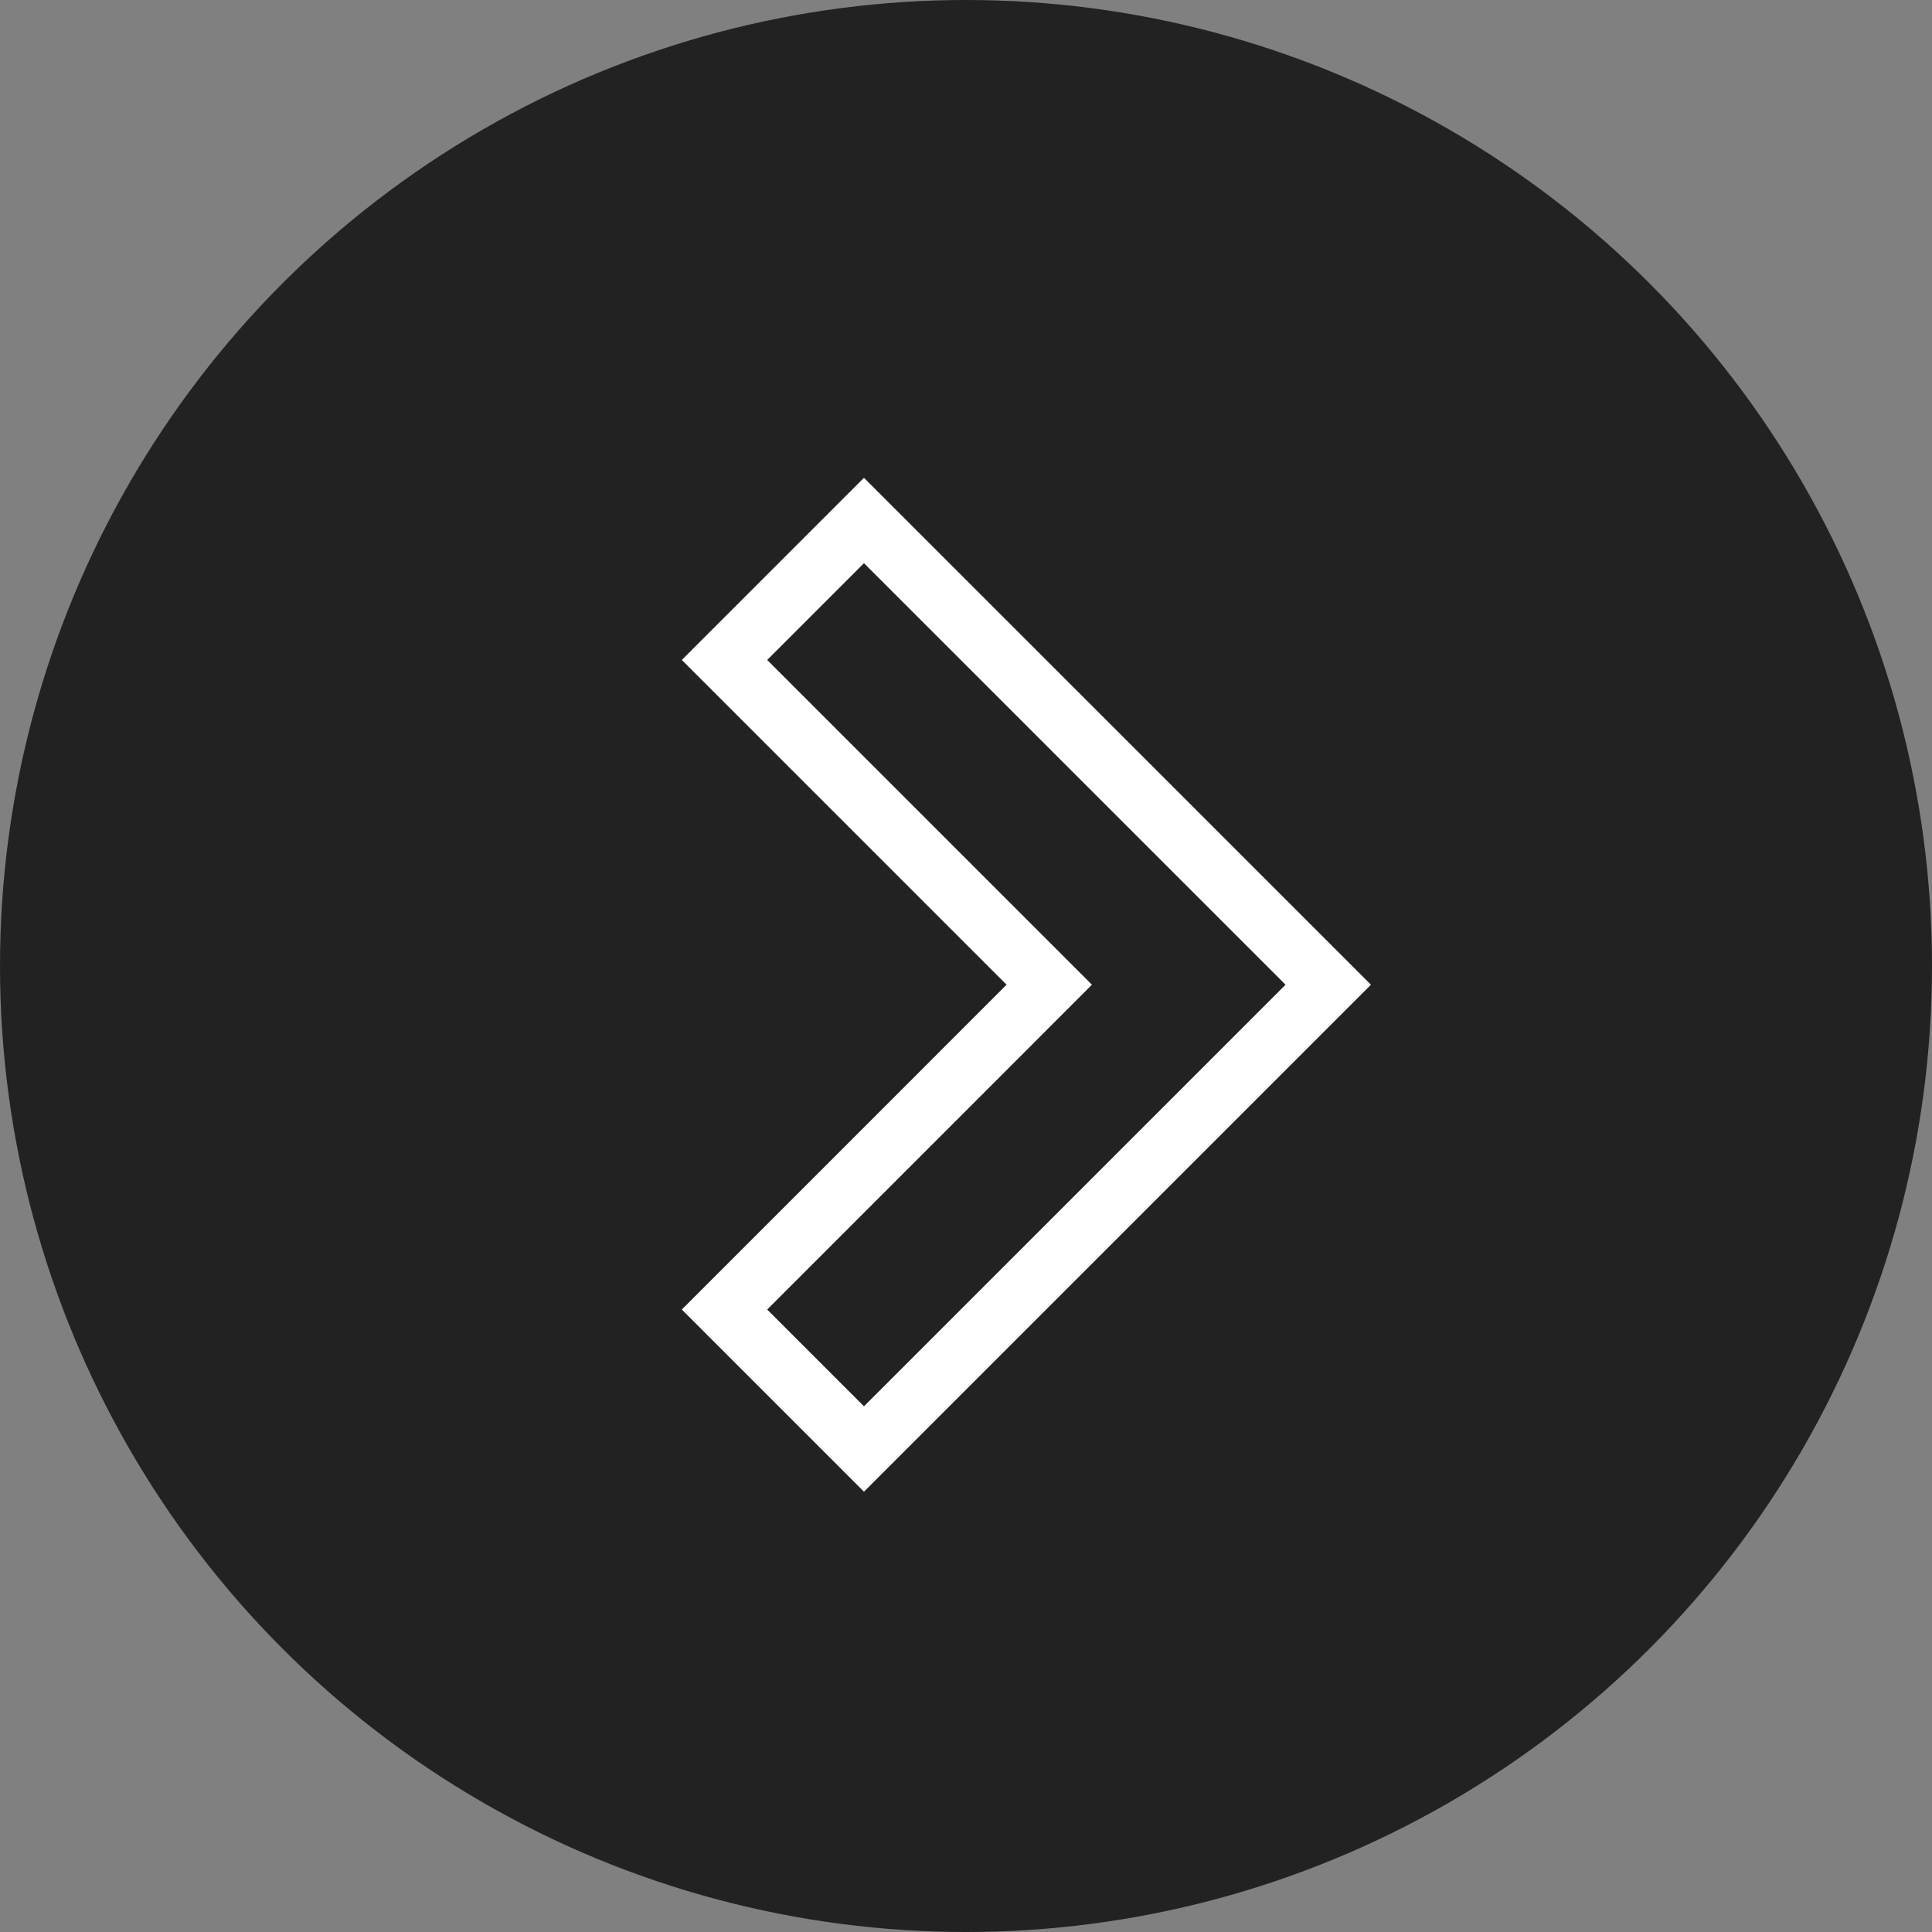
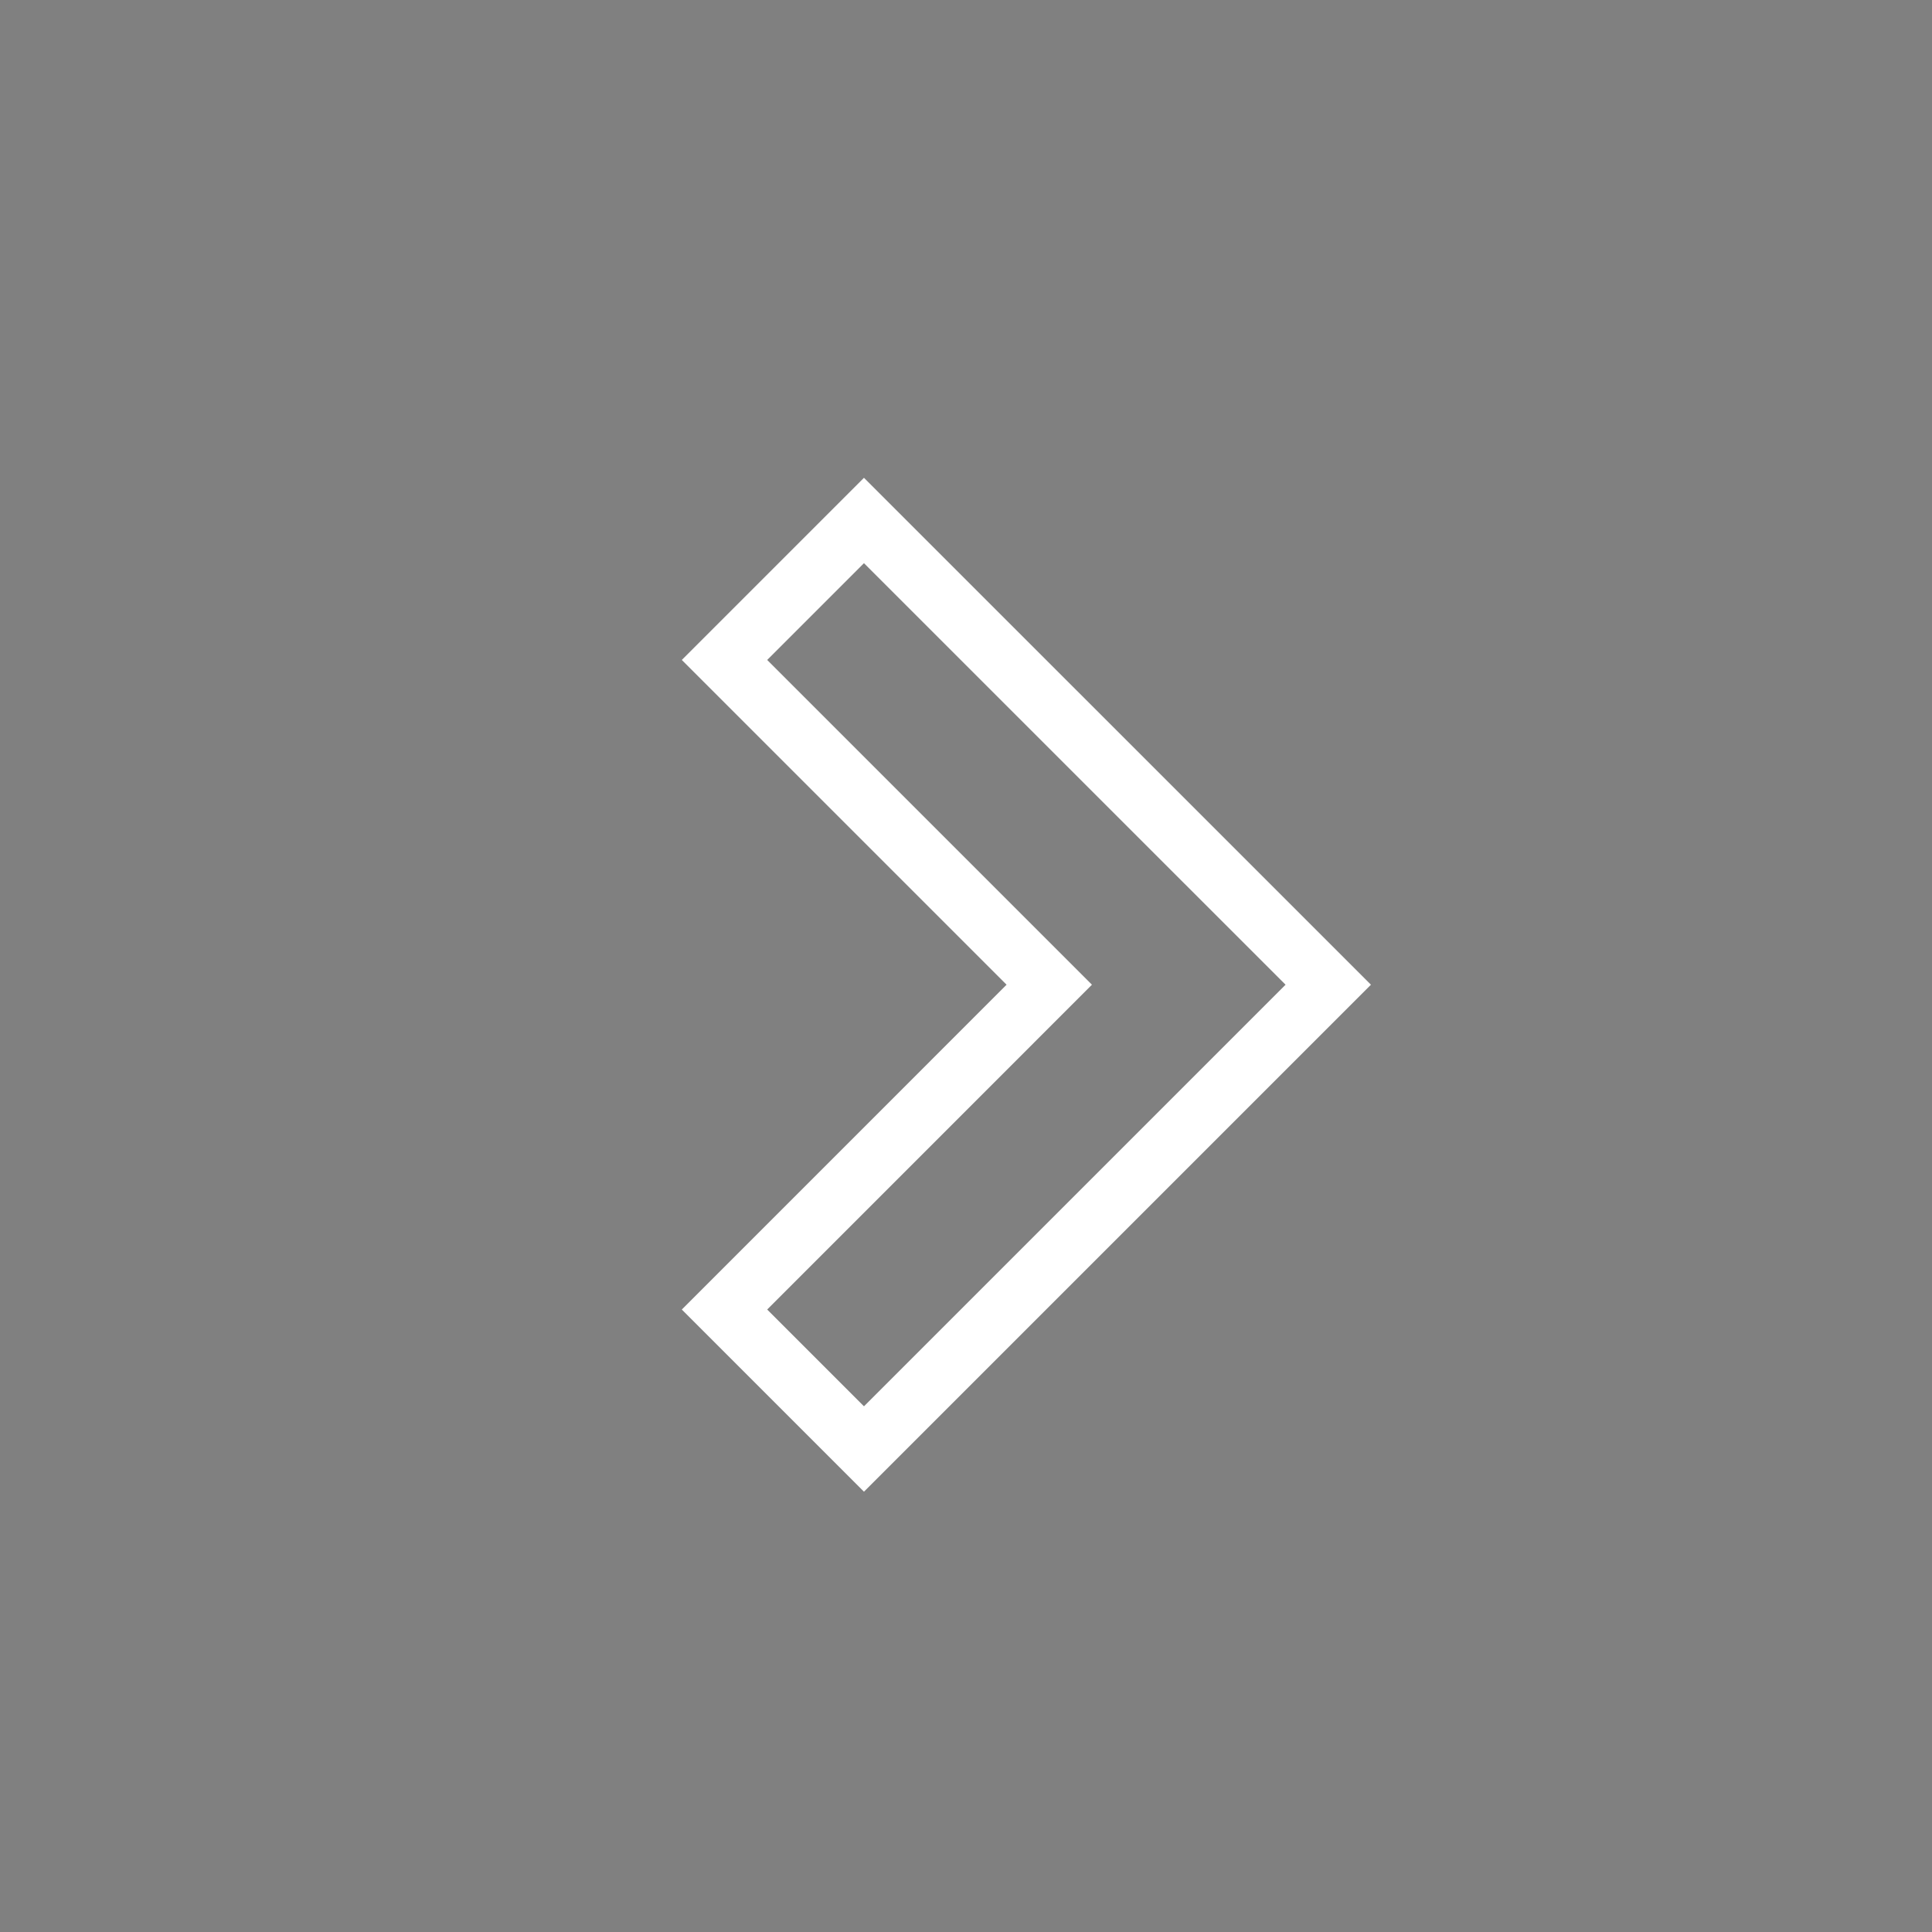
<svg xmlns="http://www.w3.org/2000/svg" width="32" height="32" viewBox="0 0 32 32" fill="none">
  <rect x="0" y="0" width="32" height="32" fill="#808080" stroke="none" />
-   <circle r="16" transform="matrix(-1 0 0 1 16 16)" fill="#222222" />
  <path fill-rule="evenodd" clip-rule="evenodd" d="M14.31 24L12 21.69L17.379 16.31L12 10.931L14.31 8.621L22 16.31L14.31 24Z" stroke="white" />
</svg>